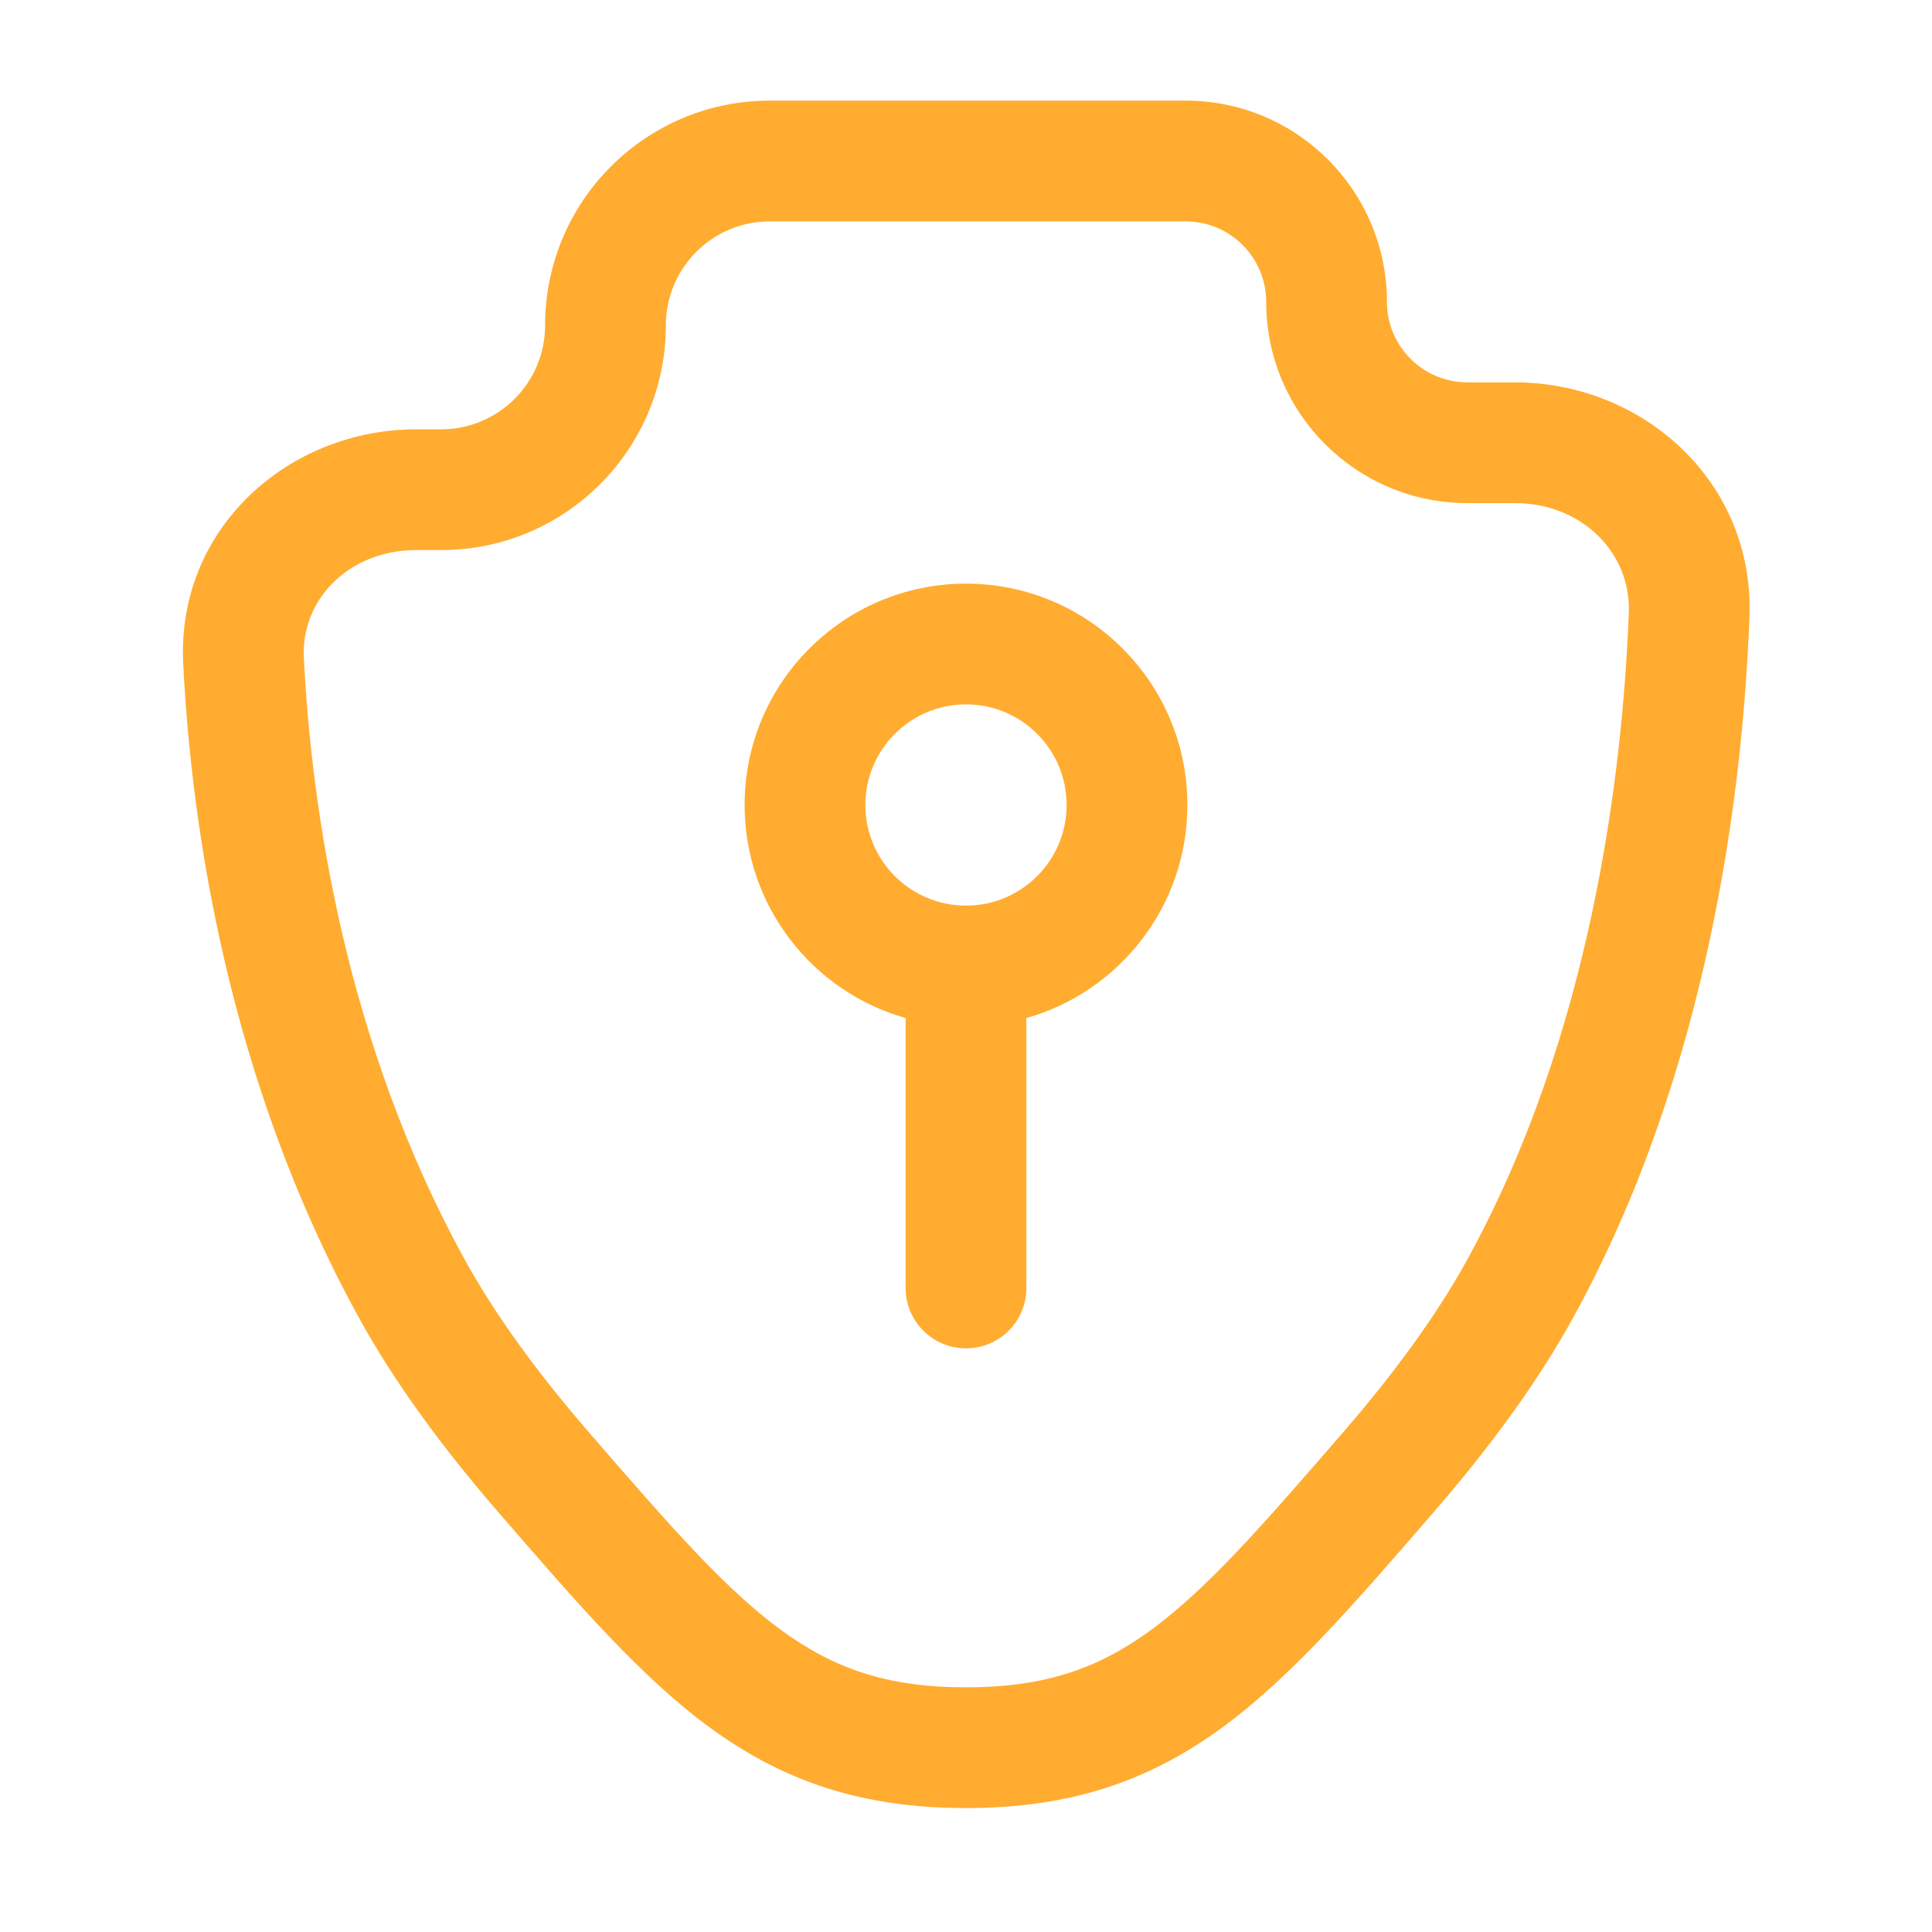
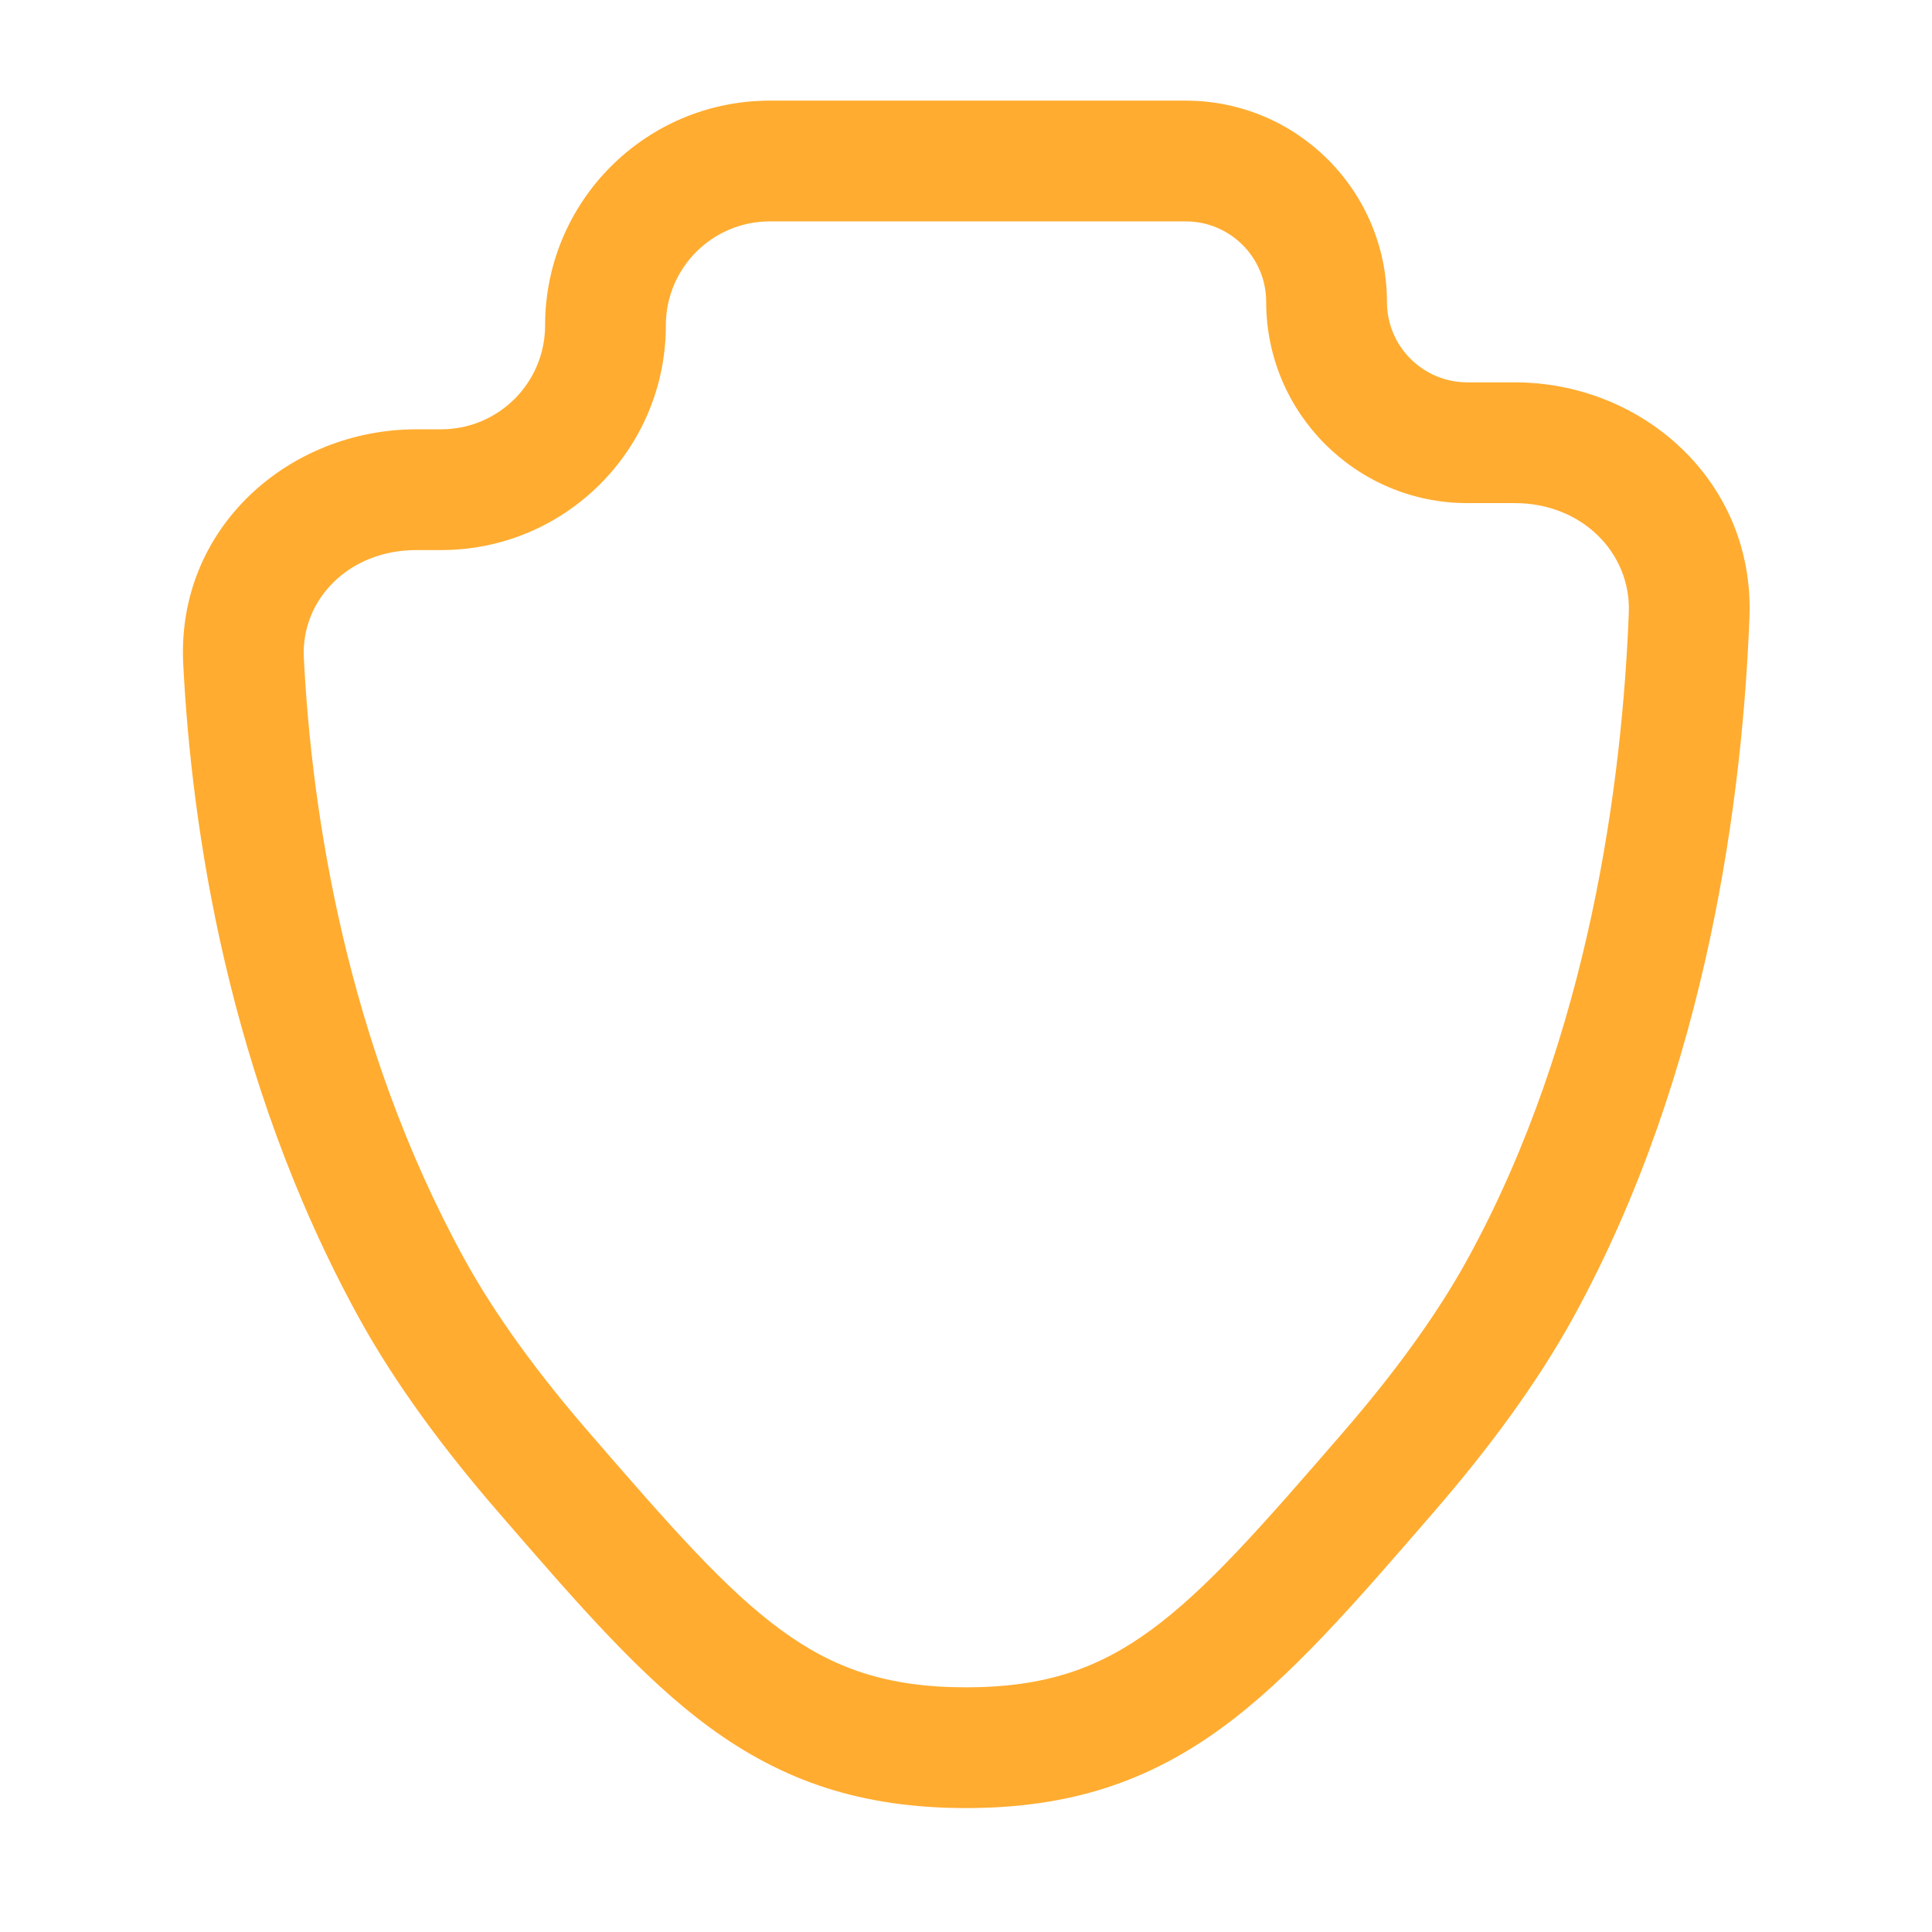
<svg xmlns="http://www.w3.org/2000/svg" width="56" height="56" viewBox="0 0 56 56" fill="none">
-   <path fill-rule="evenodd" clip-rule="evenodd" d="M28 16.917C24.456 16.917 21.583 19.79 21.583 23.333C21.583 26.27 23.557 28.747 26.25 29.509V37.333C26.25 38.3 27.034 39.083 28 39.083C28.966 39.083 29.75 38.3 29.75 37.333V29.509C32.443 28.747 34.417 26.27 34.417 23.333C34.417 19.79 31.544 16.917 28 16.917ZM25.083 23.333C25.083 21.723 26.389 20.417 28 20.417C29.611 20.417 30.917 21.723 30.917 23.333C30.917 24.944 29.611 26.25 28 26.25C26.389 26.25 25.083 24.944 25.083 23.333Z" fill="#FFAC30" />
  <path fill-rule="evenodd" clip-rule="evenodd" d="M22.314 2.917C18.716 2.917 15.8 5.833 15.8 9.431C15.8 11.095 14.45 12.444 12.786 12.444H12.065C8.388 12.444 5.112 15.29 5.311 19.242C5.548 23.934 6.59 31.248 10.392 38.175C11.457 40.115 12.878 42.021 14.415 43.797L14.531 43.931C16.742 46.486 18.586 48.616 20.568 50.069C22.7 51.63 24.976 52.408 28 52.408C31.025 52.408 33.3 51.63 35.432 50.069C37.414 48.616 39.258 46.486 41.469 43.931L41.585 43.797C43.122 42.021 44.544 40.115 45.609 38.175C49.537 31.017 50.516 22.929 50.709 17.886C50.86 13.953 47.607 11.083 43.909 11.083H42.534C41.246 11.083 40.201 10.039 40.201 8.75C40.201 5.528 37.589 2.917 34.368 2.917H22.314ZM19.3 9.431C19.3 7.766 20.649 6.417 22.314 6.417H34.368C35.656 6.417 36.701 7.461 36.701 8.75C36.701 11.972 39.313 14.583 42.534 14.583H43.909C45.864 14.583 47.277 16.037 47.212 17.752C47.027 22.57 46.088 30.027 42.54 36.492C41.633 38.145 40.376 39.846 38.939 41.507C36.582 44.23 34.99 46.054 33.364 47.245C31.853 48.352 30.308 48.908 28 48.908C25.693 48.908 24.148 48.352 22.637 47.245C21.01 46.054 19.419 44.23 17.062 41.507C15.624 39.846 14.368 38.145 13.46 36.492C10.01 30.204 9.03 23.477 8.807 19.065C8.722 17.387 10.105 15.944 12.065 15.944H12.786C16.383 15.944 19.3 13.028 19.3 9.431Z" fill="#FFAC30" />
</svg>